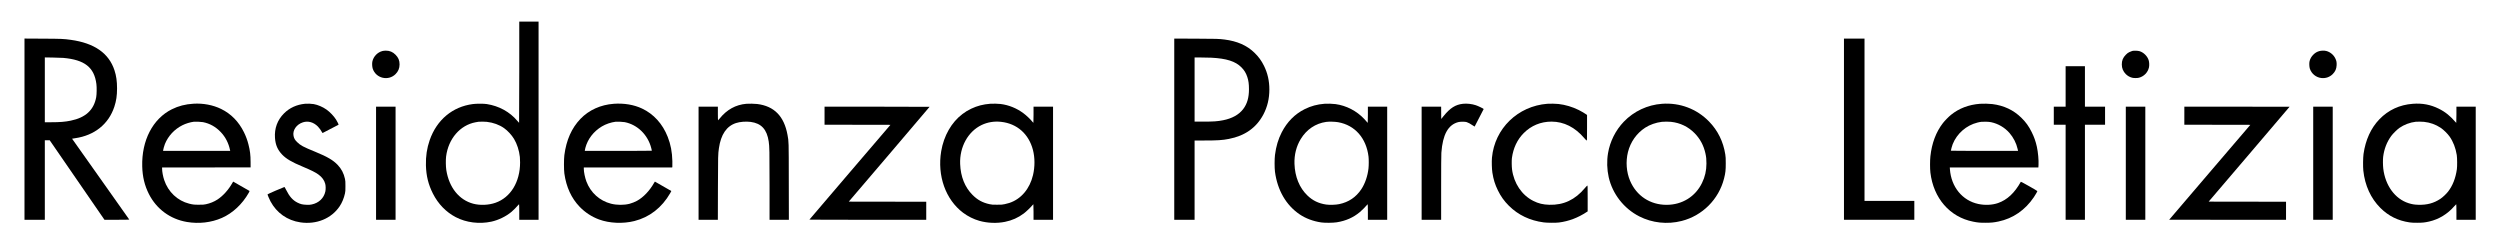
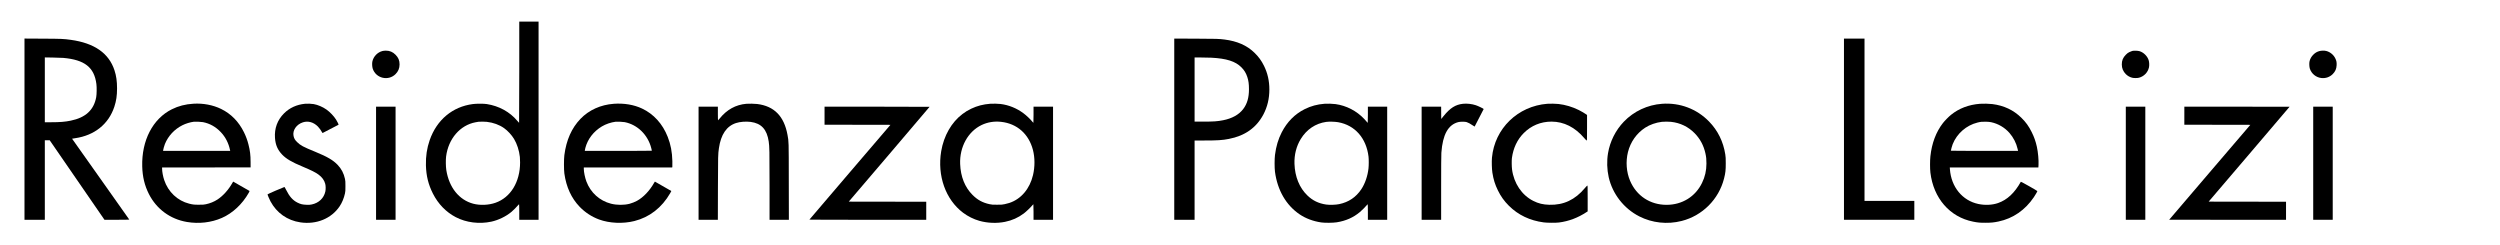
<svg xmlns="http://www.w3.org/2000/svg" version="1.0" width="12046pt" height="1181pt" viewBox="0 0 12046 1181" preserveAspectRatio="xMidYMid meet">
  <g transform="translate(0,1181) scale(0.1,-0.1)" fill="#000000" stroke="none">
    <path d="M25020 8329 c0 -1342 -4 -2439 -8 -2437 -5 2 -43 44 -84 93 -362 433 -884 720 -1473 811 -150 23 -492 23 -670 0 -981 -127 -1739 -760 -2080 -1737 -135 -389 -193 -777 -182 -1218 14 -510 118 -927 339 -1363 253 -498 631 -887 1098 -1131 503 -263 1132 -342 1715 -217 341 74 708 252 970 472 94 79 254 240 319 321 21 26 42 47 47 47 5 0 9 -166 9 -375 l0 -375 465 0 465 0 0 4775 0 4775 -465 0 -465 0 0 -2441z m-1562 -2390 c307 -34 601 -141 829 -302 176 -124 368 -332 482 -522 144 -239 247 -557 280 -867 6 -54 11 -173 11 -265 0 -940 -455 -1687 -1185 -1943 -331 -116 -741 -133 -1075 -45 -682 182 -1163 783 -1295 1620 -26 162 -31 493 -10 655 108 854 674 1510 1422 1649 60 11 124 22 143 24 80 9 307 6 398 -4z" />
    <path d="M1180 5586 l0 -4366 490 0 490 0 0 1915 0 1915 118 0 118 0 1319 -1915 1319 -1915 598 0 c341 0 598 4 598 9 0 5 -621 883 -1380 1952 -759 1069 -1378 1944 -1377 1945 1 2 68 12 147 24 935 135 1615 681 1890 1518 93 284 130 533 130 882 0 347 -37 610 -124 873 -271 824 -967 1309 -2103 1467 -359 49 -430 52 -1355 57 l-878 5 0 -4366z m1870 3434 c1030 -91 1493 -456 1595 -1259 21 -166 16 -496 -9 -634 -116 -620 -511 -984 -1229 -1131 -271 -56 -520 -76 -939 -76 l-308 0 0 1561 0 1562 383 -6 c210 -3 438 -11 507 -17z" />
    <path d="M56580 5586 l0 -4366 490 0 490 0 0 1910 0 1910 478 0 c621 0 861 15 1173 76 773 149 1325 539 1662 1174 194 365 290 766 290 1210 0 413 -84 782 -257 1135 -126 256 -261 440 -468 640 -361 349 -824 552 -1433 630 -280 35 -366 38 -1392 42 l-1033 4 0 -4365z m1780 3444 c738 -37 1168 -174 1456 -464 136 -136 221 -275 283 -462 59 -179 81 -337 81 -591 1 -403 -86 -704 -275 -954 -204 -272 -540 -459 -973 -543 -277 -54 -455 -66 -969 -66 l-403 0 0 1545 0 1545 303 0 c166 0 390 -5 497 -10z" />
    <path d="M88850 5585 l0 -4365 1695 0 1695 0 0 455 0 455 -1200 0 -1200 0 0 3910 0 3910 -495 0 -495 0 0 -4365z" />
    <path d="M18422 9350 c-232 -61 -422 -257 -478 -495 -22 -94 -14 -264 16 -355 155 -467 752 -608 1100 -260 130 130 192 279 193 465 1 190 -57 329 -193 466 -135 137 -284 200 -470 198 -60 0 -122 -7 -168 -19z" />
    <path d="M102740 9355 c-30 -8 -93 -34 -140 -56 -69 -34 -101 -58 -170 -128 -136 -137 -194 -276 -193 -466 1 -186 63 -335 193 -466 83 -83 190 -145 305 -174 80 -21 251 -21 330 0 240 64 423 251 480 492 23 95 16 260 -14 353 -62 194 -237 369 -431 432 -86 27 -280 35 -360 13z" />
    <path d="M111750 9347 c-117 -35 -196 -82 -286 -172 -90 -89 -150 -195 -180 -314 -22 -89 -15 -272 14 -361 79 -242 300 -421 552 -449 210 -23 403 43 550 189 124 125 180 252 188 428 6 144 -7 212 -65 331 -83 173 -249 308 -438 356 -90 23 -243 19 -335 -8z" />
-     <path d="M99530 7645 l0 -975 -285 0 -285 0 0 -435 0 -435 285 0 285 0 0 -2290 0 -2290 465 0 465 0 0 2290 0 2290 485 0 485 0 0 435 0 435 -485 0 -485 0 0 975 0 975 -465 0 -465 0 0 -975z" />
    <path d="M9325 6813 c-392 -23 -728 -110 -1046 -269 -919 -459 -1459 -1502 -1426 -2754 13 -499 116 -924 322 -1330 368 -724 1028 -1209 1830 -1345 580 -98 1174 -30 1686 195 519 228 983 662 1294 1209 26 46 43 87 38 90 -10 10 -782 451 -787 451 -2 0 -20 -28 -39 -63 -184 -329 -452 -627 -720 -801 -163 -106 -350 -183 -557 -227 -91 -20 -136 -23 -330 -23 -236 -1 -291 5 -475 51 -562 140 -1014 567 -1204 1139 -59 176 -101 405 -101 551 l0 53 2133 2 2132 3 -1 255 c0 339 -26 552 -104 854 -53 208 -117 381 -214 581 -250 510 -624 893 -1101 1125 -391 192 -864 281 -1330 253z m455 -888 c330 -65 613 -223 858 -480 226 -237 379 -535 447 -872 l7 -33 -1616 0 -1616 0 0 23 c0 34 56 233 86 307 159 391 460 714 844 906 160 81 374 146 550 168 76 9 358 -3 440 -19z" />
    <path d="M14695 6810 c-404 -41 -743 -197 -1011 -464 -319 -320 -467 -724 -434 -1185 24 -334 127 -572 345 -800 197 -205 456 -358 990 -581 417 -175 618 -276 760 -380 175 -129 281 -275 326 -448 26 -97 28 -266 5 -370 -70 -321 -314 -553 -656 -624 -80 -17 -120 -19 -250 -15 -193 7 -284 28 -435 103 -227 112 -389 294 -552 622 -58 116 -69 133 -88 128 -63 -16 -800 -337 -803 -350 -4 -21 80 -223 140 -336 297 -558 812 -921 1440 -1014 772 -115 1497 182 1894 775 117 175 205 389 256 620 20 92 22 132 22 349 0 218 -2 257 -22 350 -59 269 -171 485 -351 673 -222 232 -500 395 -1076 631 -585 238 -720 311 -881 471 -104 103 -144 173 -170 295 -56 270 140 556 451 656 253 81 515 7 725 -206 67 -68 161 -199 196 -272 10 -21 22 -38 27 -38 9 0 757 388 770 400 9 8 -63 159 -120 247 -106 169 -293 364 -463 485 -178 126 -416 228 -615 263 -114 20 -303 26 -420 15z" />
    <path d="M29575 6809 c-632 -46 -1197 -301 -1605 -725 -426 -444 -683 -1022 -777 -1749 -25 -197 -25 -705 0 -885 92 -655 339 -1191 737 -1604 262 -272 583 -481 934 -611 502 -185 1155 -214 1705 -75 730 184 1322 645 1725 1344 31 54 55 100 53 102 -5 5 -788 454 -792 454 -2 0 -18 -26 -36 -57 -214 -380 -519 -702 -827 -870 -97 -54 -252 -115 -360 -143 -271 -68 -609 -67 -892 5 -547 139 -984 533 -1185 1070 -70 188 -125 455 -125 610 l0 65 2130 0 2129 0 7 37 c4 20 4 141 1 267 -11 445 -80 807 -224 1171 -246 627 -676 1101 -1237 1365 -390 184 -865 264 -1361 229z m525 -884 c617 -121 1119 -613 1281 -1254 16 -62 29 -117 29 -122 0 -5 -674 -9 -1615 -9 l-1615 0 0 24 c0 13 11 66 24 117 112 427 396 797 798 1038 185 111 437 197 658 225 76 9 358 -3 440 -19z" />
    <path d="M35962 6809 c-513 -45 -942 -282 -1286 -710 -38 -46 -72 -85 -77 -87 -5 -2 -9 136 -9 327 l0 331 -465 0 -465 0 0 -2725 0 -2725 464 0 465 0 4 1537 c4 1586 5 1609 47 1908 94 661 366 1065 820 1215 189 63 481 86 710 56 515 -68 784 -362 870 -946 36 -248 40 -443 40 -2127 l0 -1643 465 0 466 0 -4 1843 c-3 2015 0 1904 -62 2247 -163 900 -642 1388 -1461 1489 -123 15 -406 21 -522 10z" />
    <path d="M47707 6810 c-332 -26 -625 -102 -904 -235 -170 -81 -278 -147 -427 -259 -528 -397 -900 -1048 -1025 -1791 -198 -1181 211 -2331 1055 -2966 231 -173 512 -313 782 -389 392 -111 842 -129 1237 -49 339 68 632 199 905 403 106 79 325 287 403 383 28 35 54 63 59 63 4 0 8 -169 8 -375 l0 -375 470 0 470 0 0 2725 0 2725 -470 0 -470 0 0 -390 c0 -214 -3 -390 -7 -389 -5 0 -35 34 -68 75 -88 110 -270 282 -406 383 -330 247 -710 401 -1109 451 -122 15 -377 20 -503 10z m531 -871 c766 -83 1332 -583 1533 -1353 97 -374 98 -809 4 -1211 -157 -665 -578 -1160 -1145 -1345 -51 -17 -150 -43 -219 -57 -116 -25 -144 -27 -366 -27 -224 -1 -249 1 -366 26 -334 72 -578 205 -819 447 -371 372 -573 878 -596 1491 -32 817 377 1560 1031 1875 288 138 608 191 943 154z" />
    <path d="M63817 6810 c-346 -27 -652 -110 -946 -256 -476 -236 -850 -612 -1111 -1117 -168 -325 -274 -681 -326 -1092 -25 -192 -25 -626 -1 -809 119 -891 535 -1611 1187 -2053 292 -198 658 -335 1045 -391 174 -25 560 -22 740 6 441 69 804 229 1122 496 92 77 289 274 337 338 16 21 32 38 37 38 5 0 9 -165 9 -375 l0 -375 465 0 465 0 0 2725 0 2725 -465 0 -465 0 0 -390 c0 -214 -3 -390 -7 -390 -5 0 -22 20 -40 43 -18 24 -76 89 -129 145 -365 388 -862 645 -1382 716 -141 20 -393 27 -535 16z m663 -889 c805 -143 1353 -764 1461 -1656 15 -125 15 -426 -1 -565 -40 -371 -168 -741 -348 -1011 -257 -383 -607 -619 -1065 -715 -169 -35 -460 -44 -627 -20 -366 54 -653 193 -908 441 -382 369 -597 898 -619 1520 -15 434 89 847 301 1194 282 463 712 753 1226 827 136 19 431 12 580 -15z" />
    <path d="M70490 6809 c-361 -40 -617 -202 -929 -588 l-116 -144 -3 296 -2 297 -470 0 -470 0 0 -2725 0 -2725 470 0 470 0 0 1541 c0 987 4 1593 11 1687 63 876 324 1350 814 1478 101 26 329 26 405 0 86 -29 166 -73 277 -149 57 -39 105 -69 107 -66 11 12 436 837 436 846 0 17 -268 147 -379 183 -191 64 -431 90 -621 69z" />
    <path d="M74560 6810 c-1425 -110 -2540 -1192 -2671 -2593 -17 -180 -7 -553 19 -722 52 -331 127 -575 267 -860 139 -285 304 -515 530 -740 446 -444 1011 -713 1680 -801 161 -22 581 -24 730 -5 475 61 912 225 1332 502 l53 34 0 623 c0 598 -1 623 -18 620 -10 -2 -64 -57 -119 -123 -470 -562 -1025 -822 -1712 -802 -303 9 -521 61 -771 187 -552 276 -937 848 -1024 1518 -18 142 -21 431 -6 549 64 478 258 888 570 1201 361 362 821 552 1339 552 595 0 1134 -272 1581 -799 56 -66 101 -111 112 -111 17 0 18 28 18 614 l0 615 -32 25 c-61 46 -247 155 -365 214 -299 150 -654 256 -978 292 -141 15 -400 20 -535 10z" />
    <path d="M80085 6809 c-702 -51 -1362 -360 -1845 -865 -395 -413 -663 -947 -759 -1514 -63 -373 -51 -786 33 -1160 183 -805 731 -1507 1471 -1885 624 -319 1357 -398 2047 -221 1000 256 1783 1040 2039 2042 69 271 83 397 83 729 0 251 -3 309 -22 432 -97 620 -359 1152 -782 1587 -593 610 -1406 917 -2265 855z m433 -870 c442 -48 831 -236 1138 -550 264 -271 433 -587 518 -969 39 -176 50 -288 49 -490 -1 -344 -68 -637 -213 -935 -320 -660 -957 -1054 -1707 -1055 -790 -1 -1449 432 -1758 1156 -179 419 -217 925 -104 1384 122 490 416 907 832 1178 219 143 520 248 800 281 106 12 334 13 445 0z" />
    <path d="M95405 6809 c-544 -42 -1014 -221 -1400 -534 -112 -91 -299 -282 -387 -395 -333 -431 -536 -968 -604 -1602 -22 -206 -22 -594 0 -783 147 -1235 933 -2141 2053 -2364 232 -47 327 -55 598 -55 269 0 404 13 630 61 698 146 1286 551 1705 1173 86 129 172 280 167 293 -9 22 -788 461 -795 449 -300 -539 -657 -872 -1099 -1026 -280 -97 -631 -113 -952 -44 -768 164 -1305 821 -1366 1671 l-6 87 2134 0 2134 0 7 118 c13 231 -22 620 -80 882 -60 267 -128 461 -249 705 -139 282 -286 485 -502 695 -378 369 -840 586 -1393 655 -157 19 -442 26 -595 14z m539 -888 c338 -72 649 -255 879 -516 191 -219 333 -496 395 -777 l20 -88 -1619 0 c-944 0 -1619 4 -1619 9 0 28 62 248 89 316 205 512 657 906 1192 1039 151 38 225 45 404 41 113 -2 189 -9 259 -24z" />
-     <path d="M116260 6809 c-637 -48 -1179 -299 -1610 -745 -409 -424 -670 -995 -766 -1674 -24 -178 -30 -607 -10 -798 76 -717 358 -1336 820 -1798 393 -392 847 -618 1411 -700 90 -14 181 -18 365 -18 262 1 359 11 577 60 463 104 891 365 1215 742 44 50 84 92 89 92 5 0 9 -155 9 -375 l0 -375 465 0 465 0 0 2725 0 2725 -465 0 -465 0 0 -390 c0 -214 -4 -390 -8 -390 -5 0 -32 29 -61 65 -77 95 -233 249 -342 337 -140 114 -277 201 -444 283 -394 194 -790 269 -1245 234z m538 -870 c297 -32 562 -127 802 -286 141 -94 333 -282 432 -423 172 -244 292 -554 345 -890 22 -142 25 -545 5 -685 -63 -439 -203 -793 -426 -1080 -89 -113 -256 -271 -366 -344 -317 -212 -648 -301 -1065 -288 -195 6 -302 24 -474 78 -650 207 -1119 849 -1216 1665 -18 152 -21 442 -5 568 47 378 179 718 390 1006 82 112 283 309 393 387 220 155 520 268 787 296 79 8 307 6 398 -4z" />
    <path d="M18120 3945 l0 -2725 470 0 470 0 0 2725 0 2725 -470 0 -470 0 0 -2725z" />
    <path d="M39730 6235 l0 -435 1588 -2 1587 -3 -1952 -2280 c-1074 -1254 -1953 -2283 -1953 -2287 0 -5 1267 -8 2815 -8 l2815 0 0 435 0 435 -1866 2 -1867 3 1947 2280 c1070 1254 1946 2283 1946 2288 0 4 -1138 7 -2530 7 l-2530 0 0 -435z" />
    <path d="M102430 3945 l0 -2725 470 0 470 0 0 2725 0 2725 -470 0 -470 0 0 -2725z" />
    <path d="M105250 6235 l0 -435 1590 -2 1590 -3 -1955 -2284 c-1075 -1256 -1955 -2286 -1955 -2288 0 -1 1267 -3 2815 -3 l2815 0 0 435 0 435 -1864 2 -1864 3 1949 2283 c1072 1256 1949 2285 1949 2288 0 2 -1141 4 -2535 4 l-2535 0 0 -435z" />
    <path d="M111460 3945 l0 -2725 470 0 470 0 0 2725 0 2725 -470 0 -470 0 0 -2725z" />
  </g>
</svg>